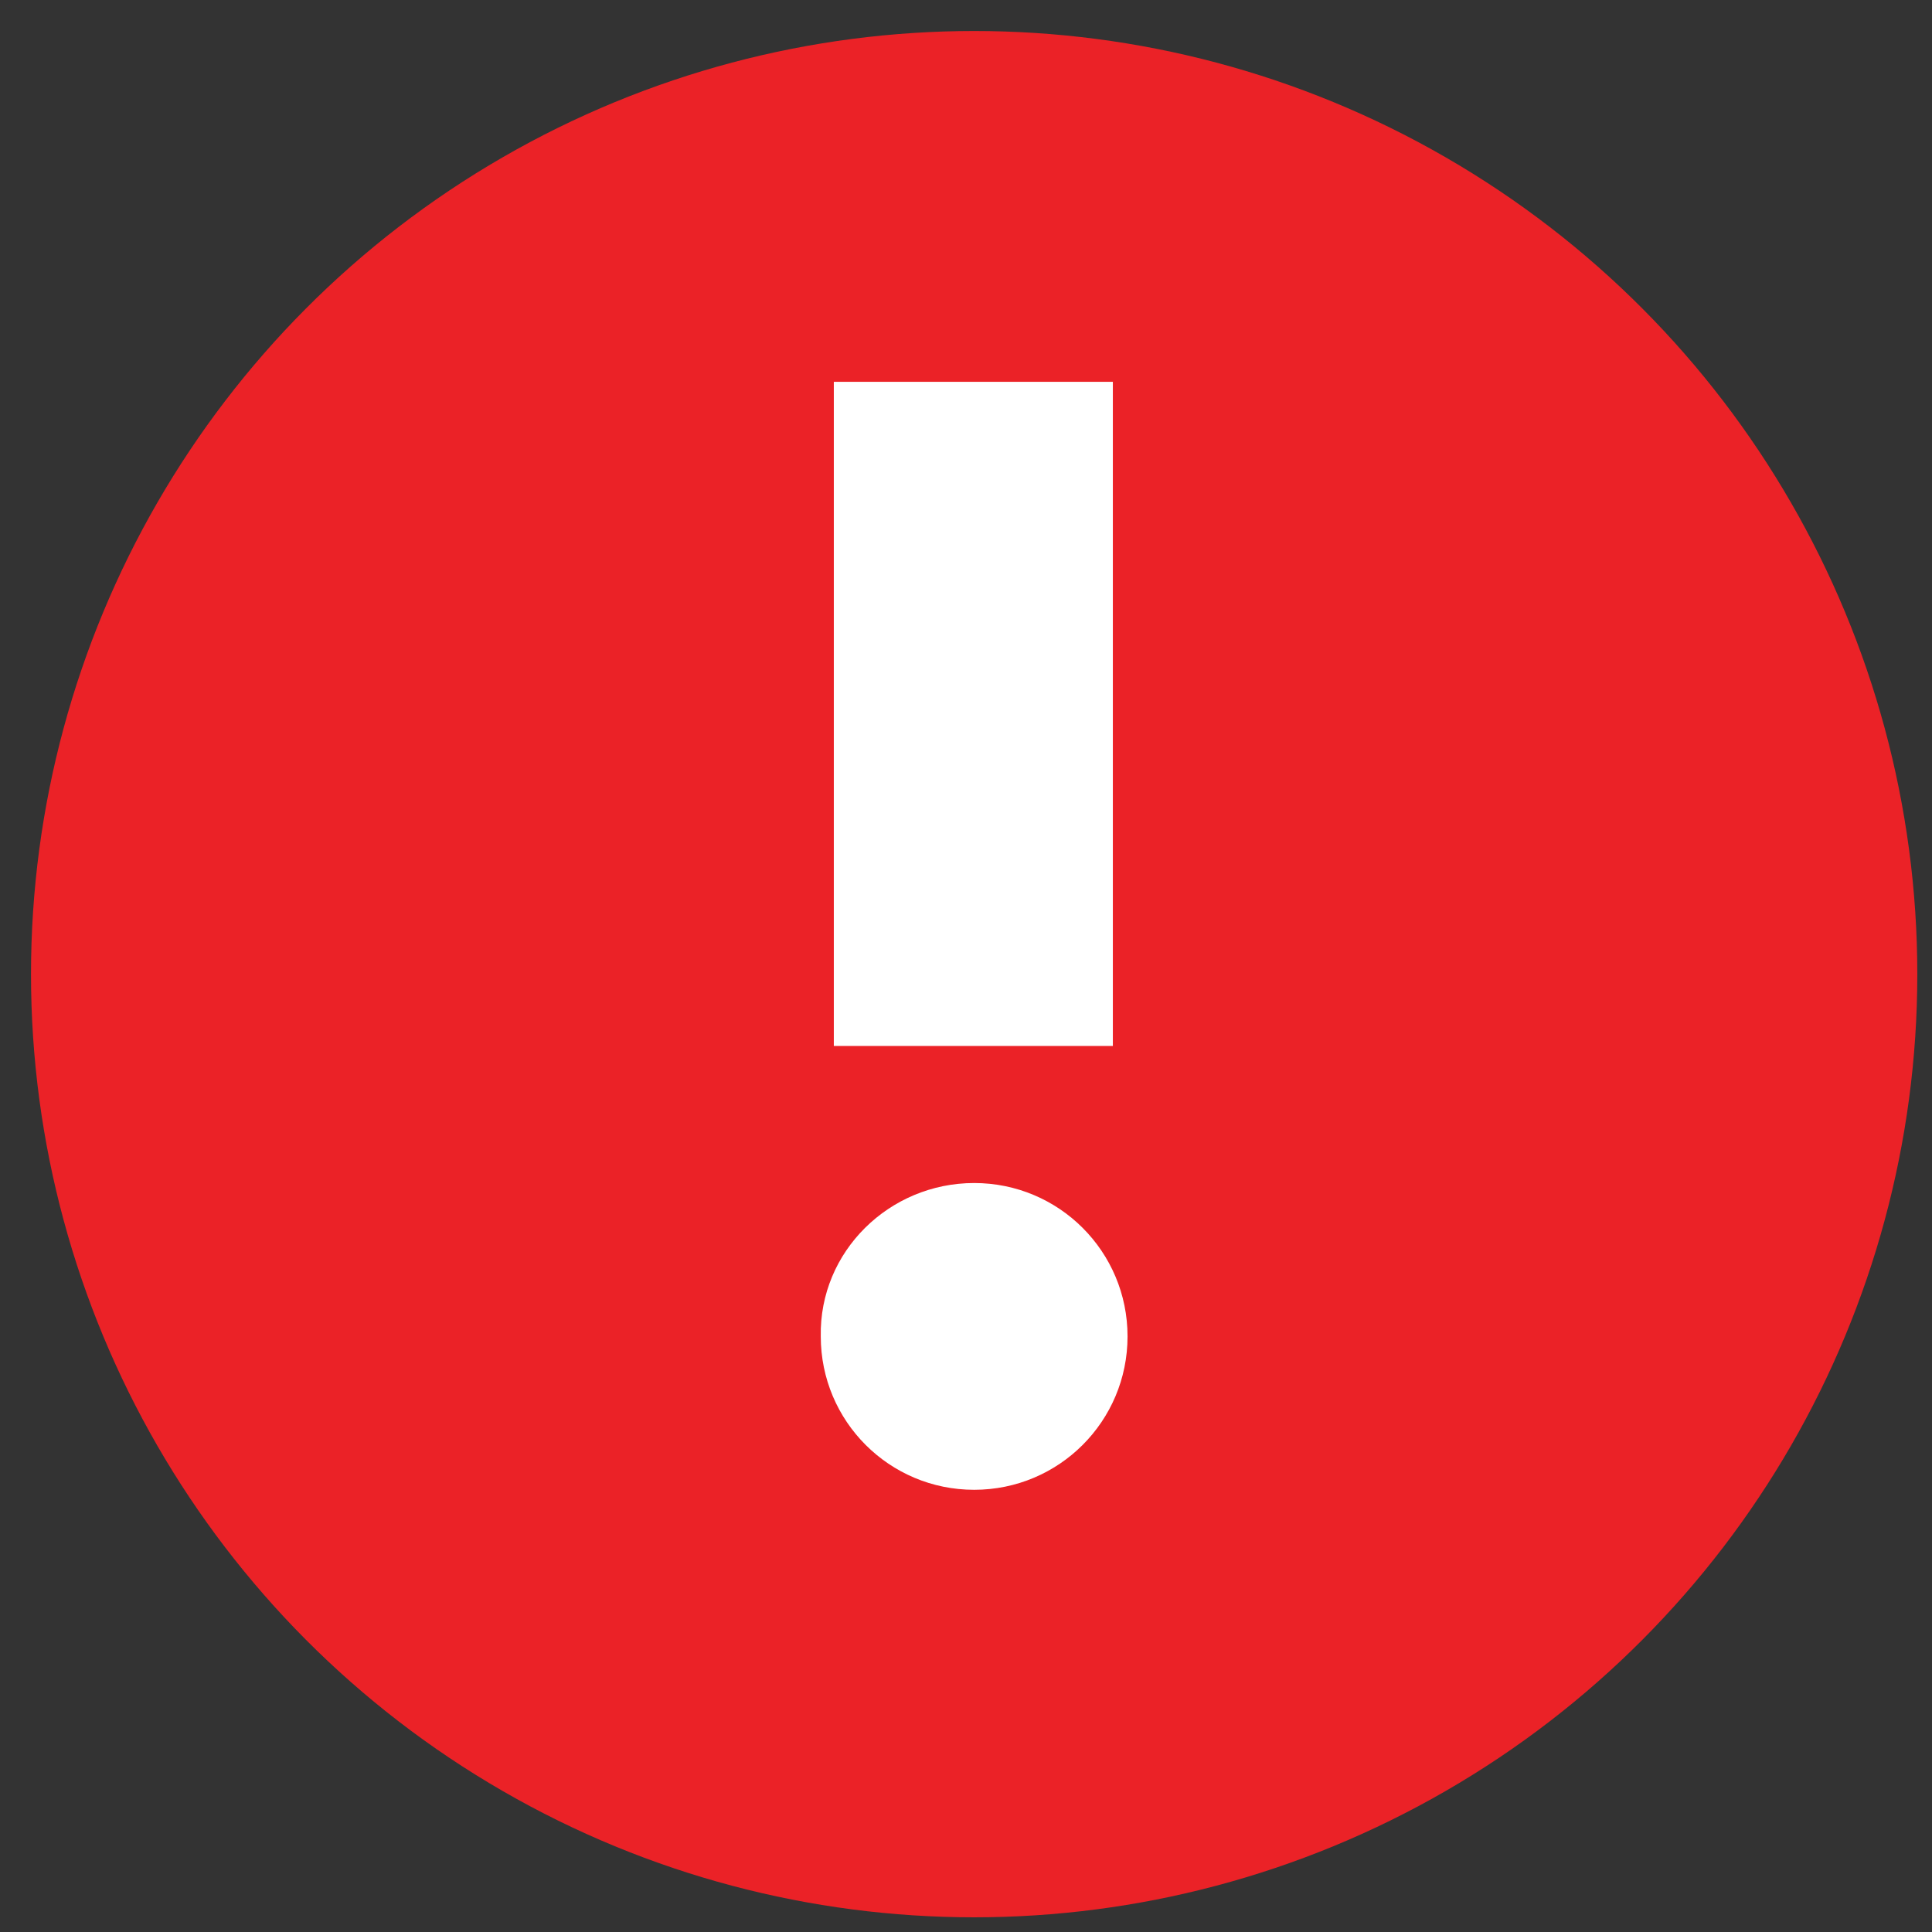
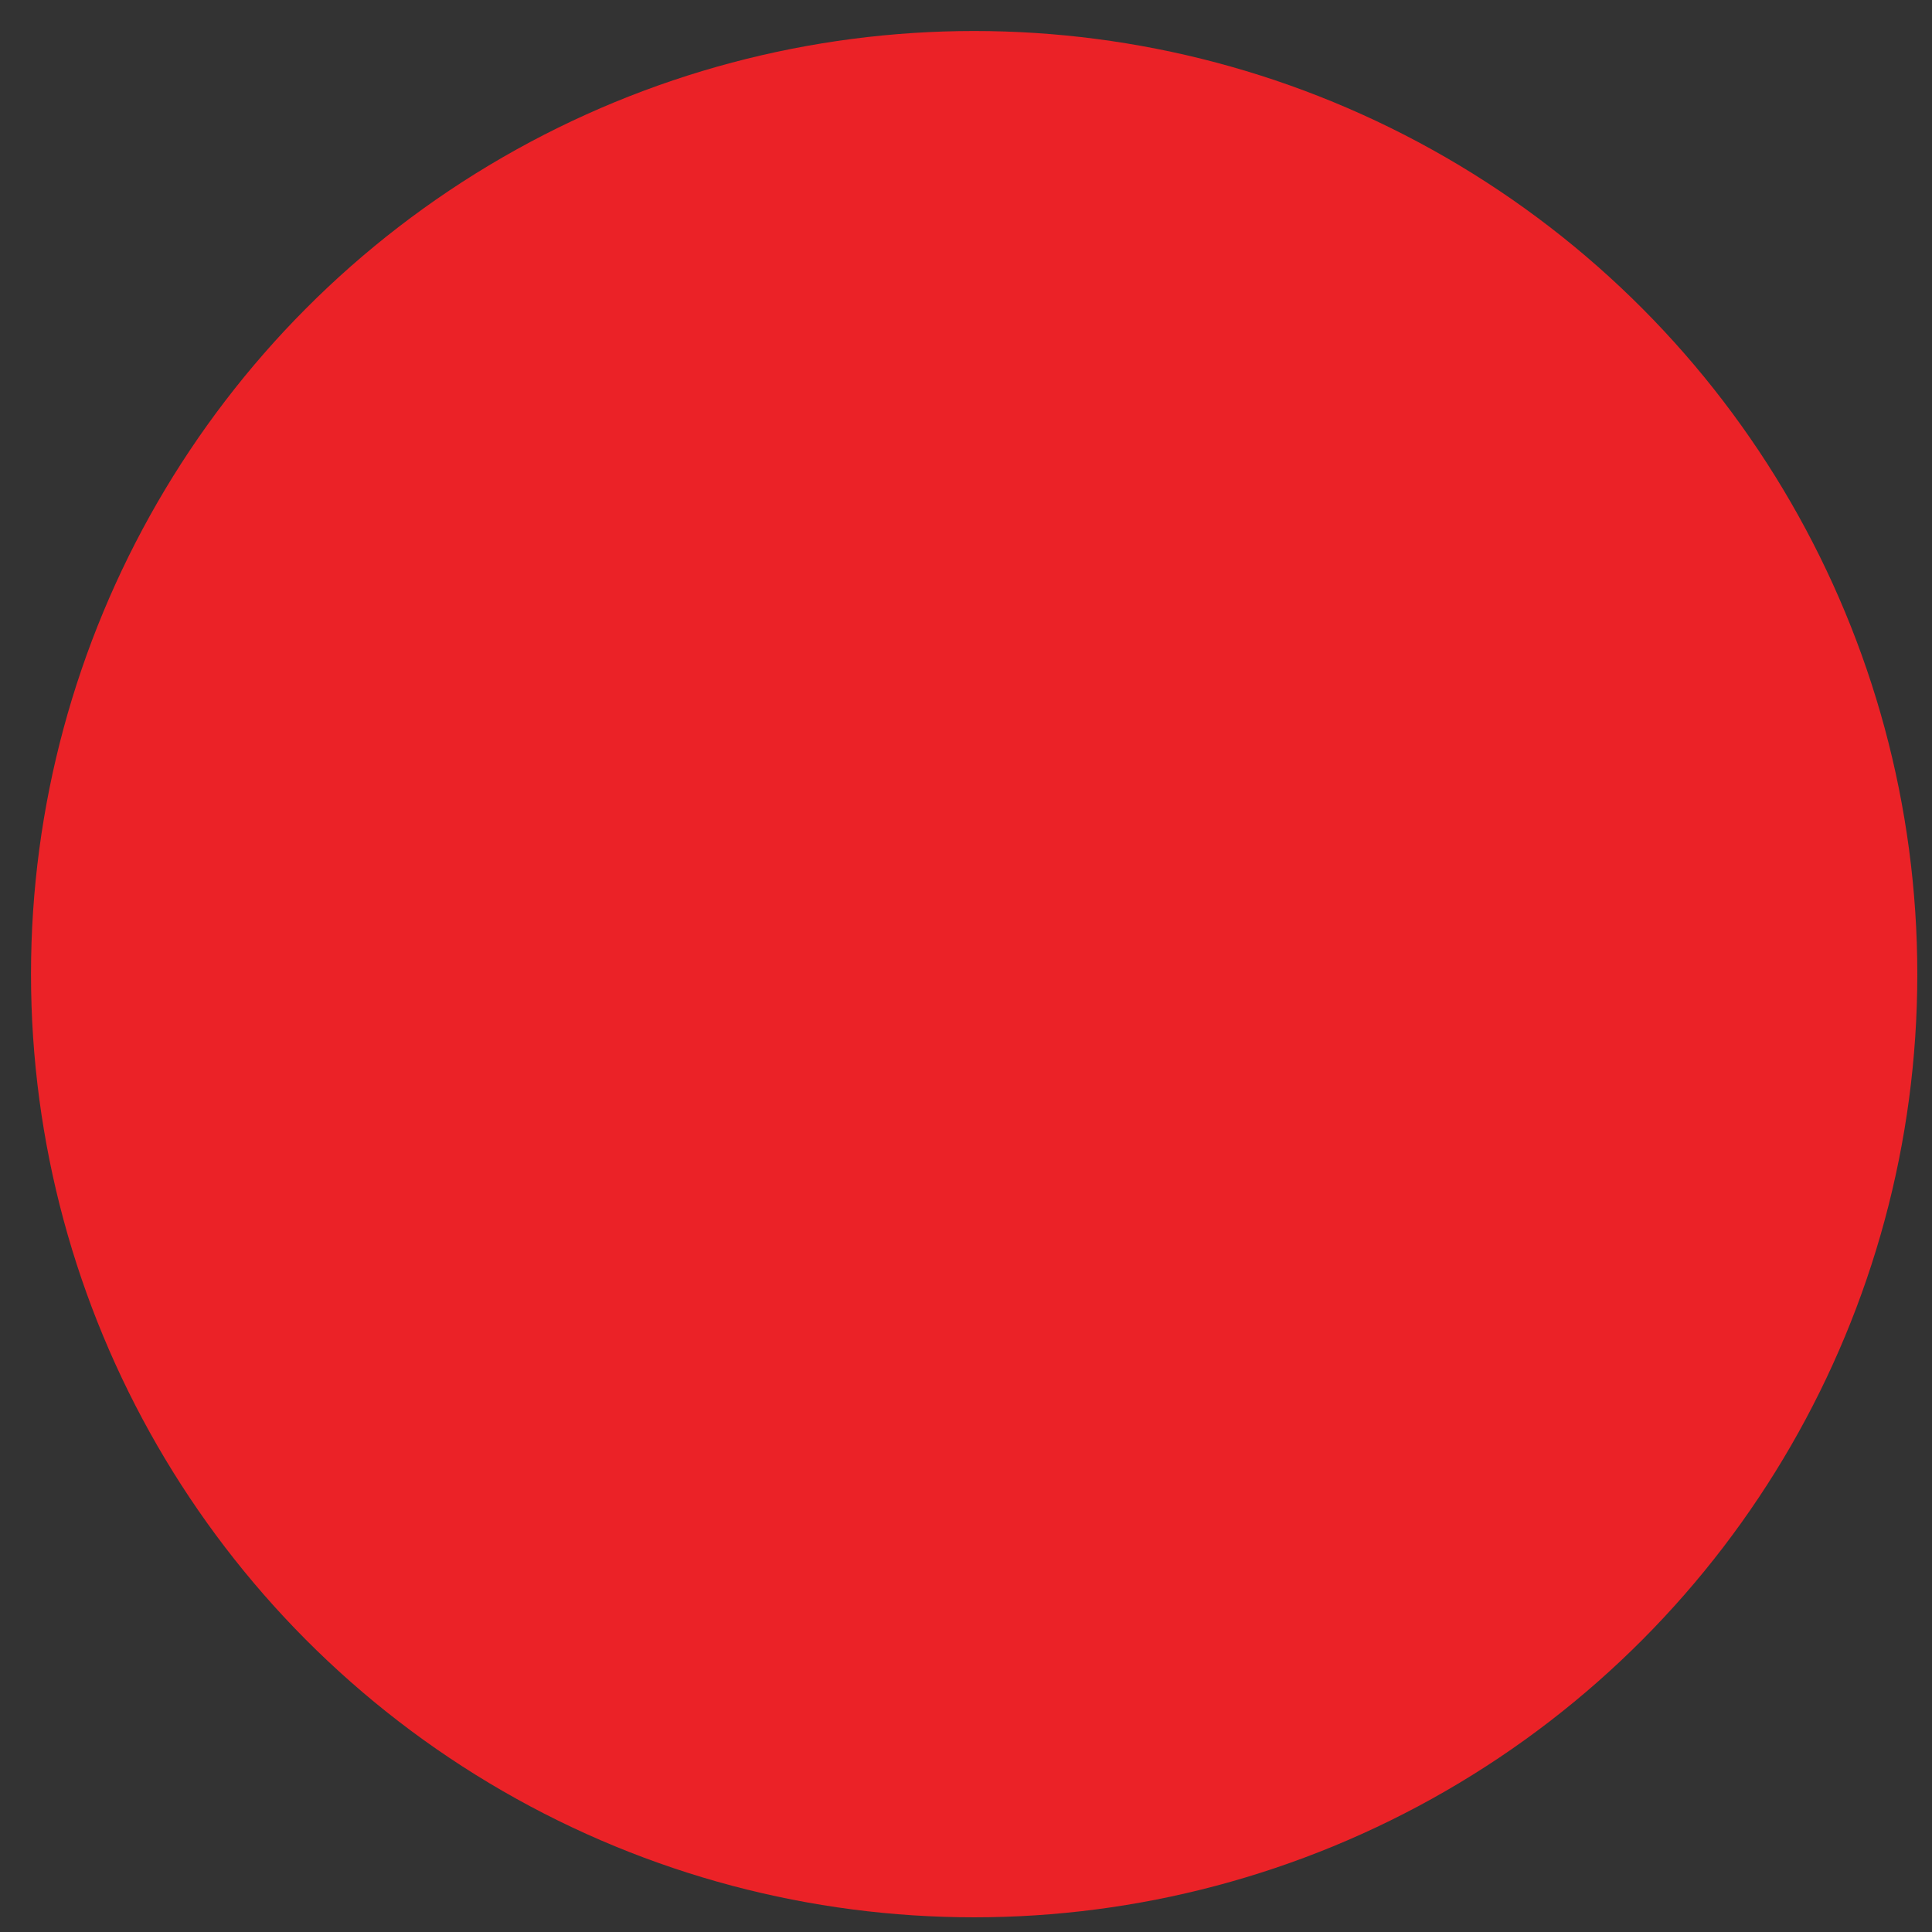
<svg xmlns="http://www.w3.org/2000/svg" version="1.1" id="Layer_1" x="0px" y="0px" viewBox="0 0 118.4 118.4" style="enable-background:new 0 0 118.4 118.4;" xml:space="preserve">
  <rect x="0" y="0" width="118.4" height="118.4" fill="#333333" stroke="none" />
  <style type="text/css">
	.st0{fill:#EB2227;}
	.st1{fill:#FFFFFF;}
</style>
  <circle class="st0" cx="59.7" cy="59.7" r="57.8" />
  <g>
-     <path id="info-2-icon" class="st1" d="M51.1,23.4h17.1v40.7H51.1L51.1,23.4z M59.7,72.5c5.2,0,9.4,4.2,9.4,9.4   c0,5.2-4.2,9.4-9.4,9.4c-5.2,0-9.4-4.2-9.4-9.4C50.2,76.7,54.5,72.5,59.7,72.5z" />
-   </g>
+     </g>
</svg>